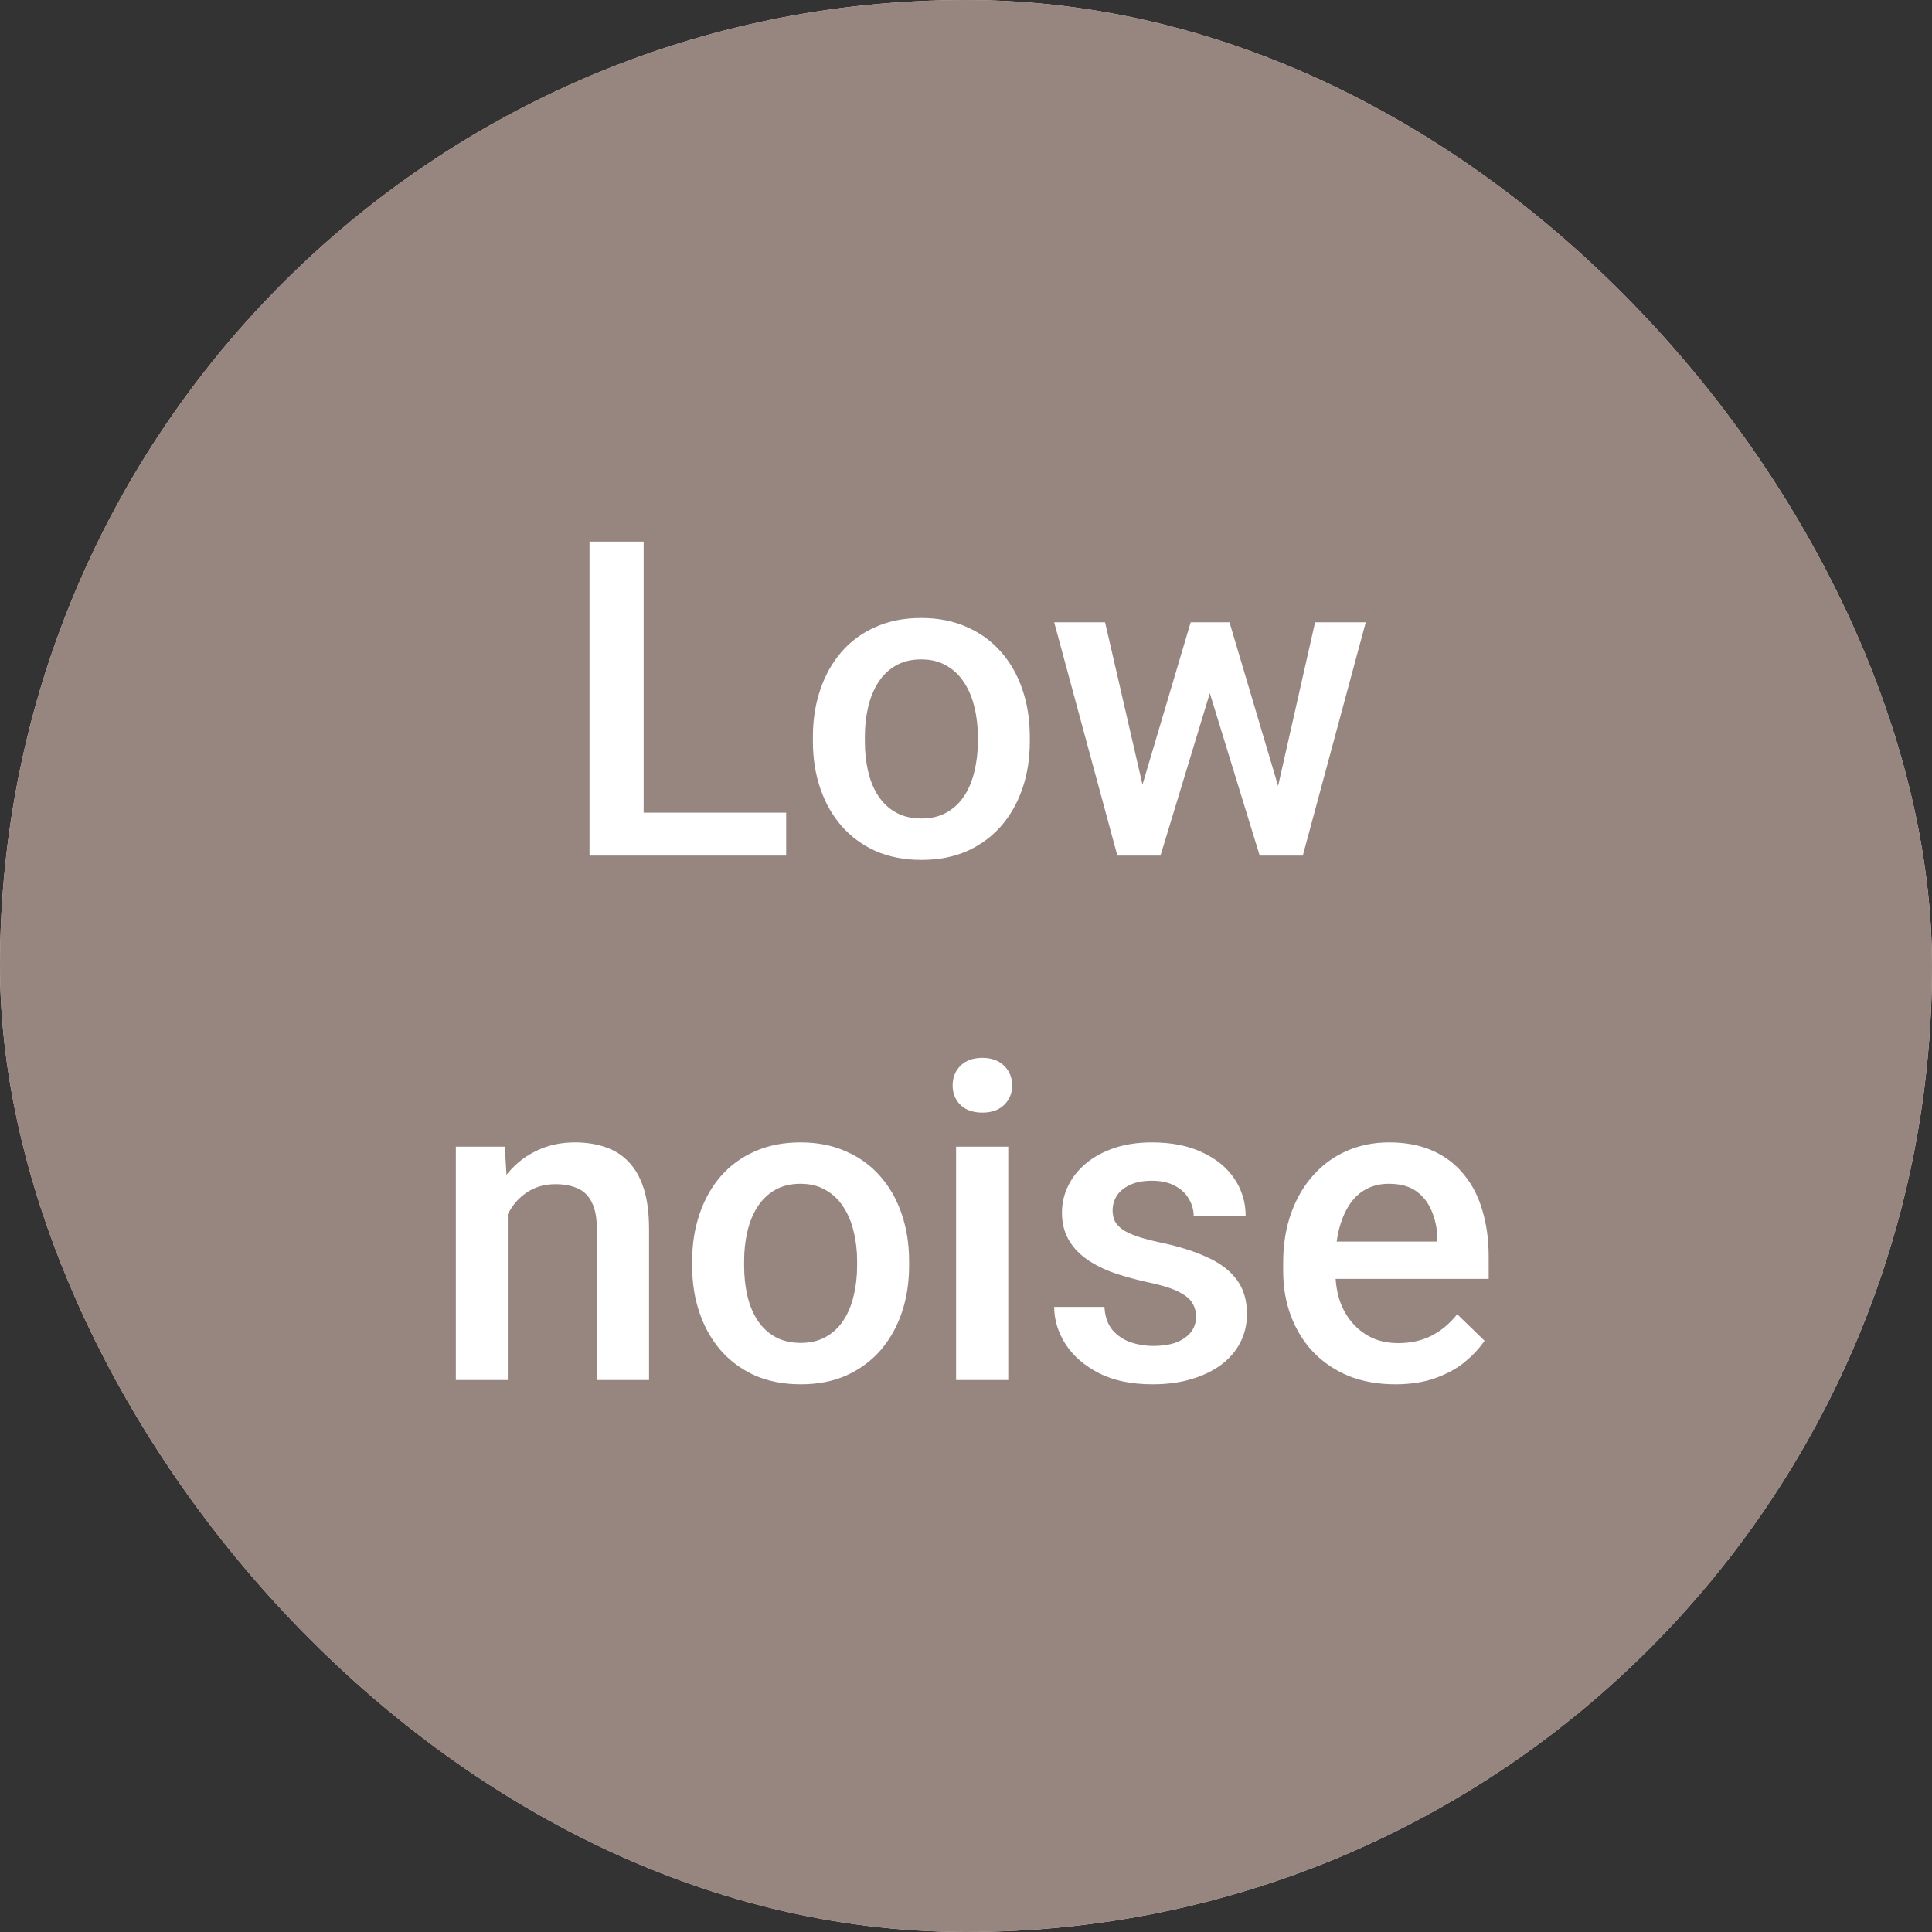
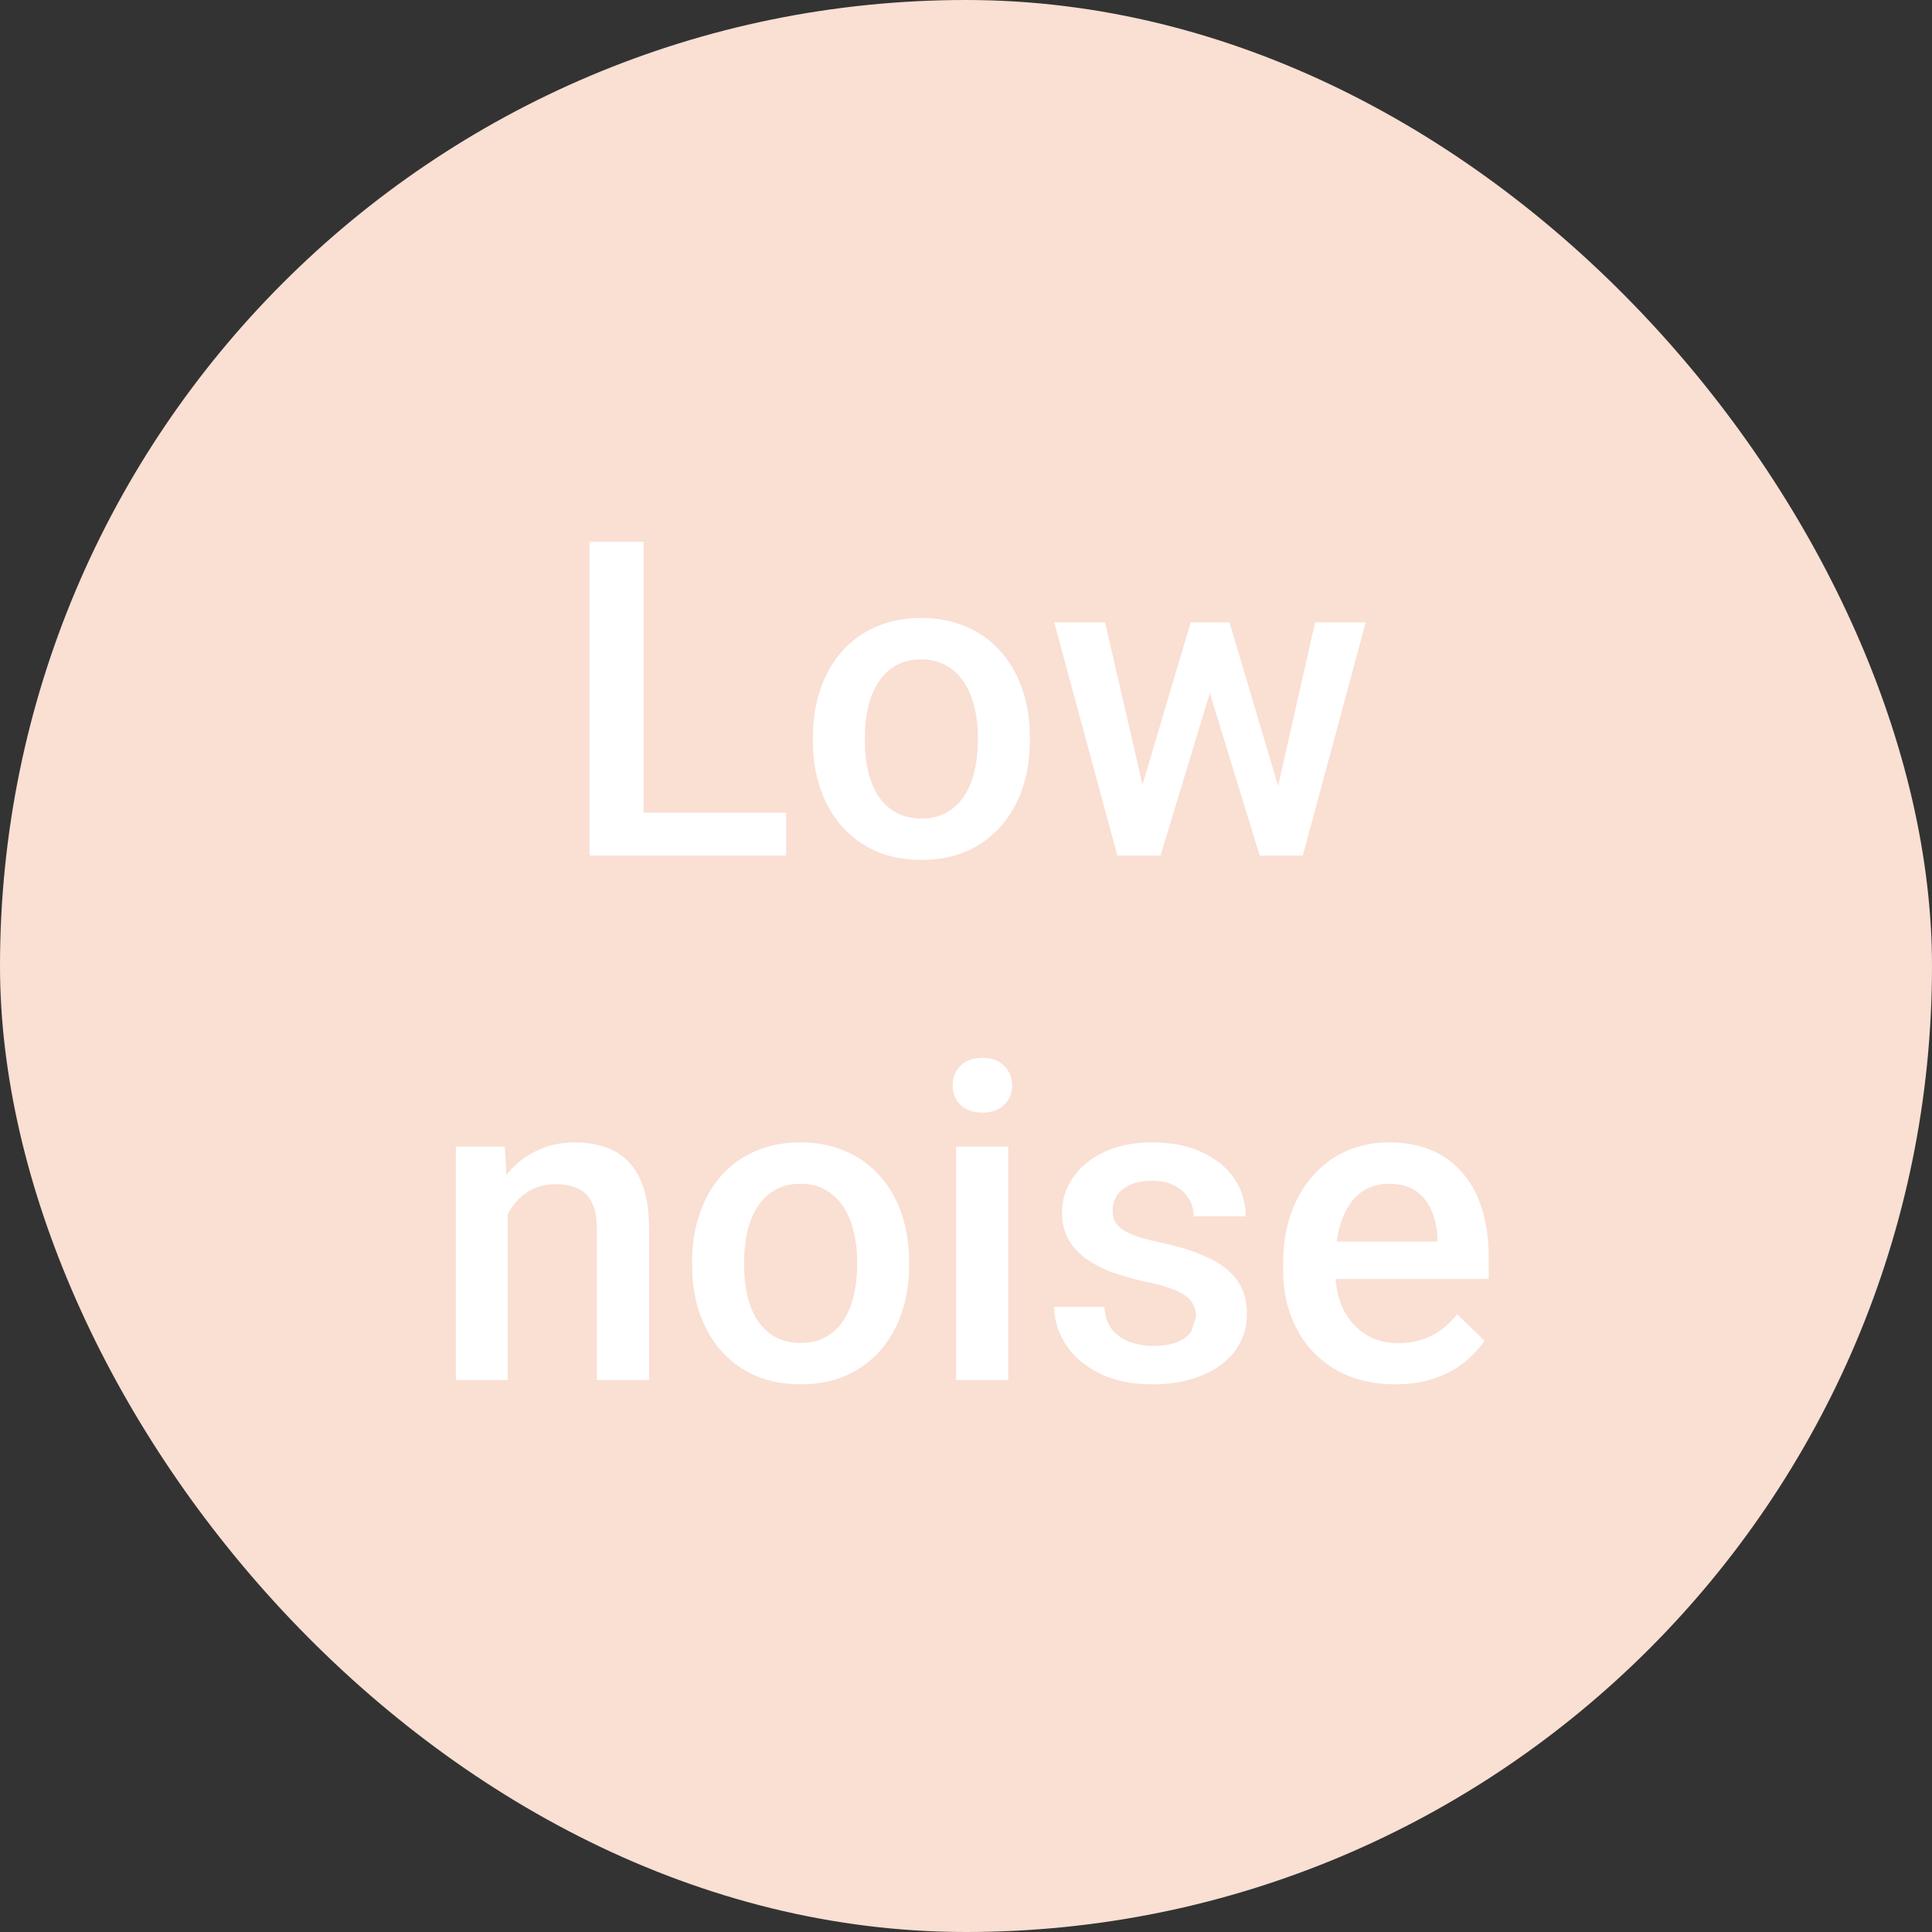
<svg xmlns="http://www.w3.org/2000/svg" width="70" height="70" viewBox="0 0 70 70" fill="none">
  <rect x="0" y="0" width="70" height="70" fill="#333333" stroke="none" />
  <rect width="70" height="70" rx="35" fill="#FADFD3" />
-   <rect width="70" height="70" rx="35" fill="#96867F" />
-   <path d="M28.484 29.445V31H22.773V29.445H28.484ZM23.32 19.625V31H21.359V19.625H23.32ZM29.453 26.867V26.688C29.453 26.078 29.542 25.513 29.719 24.992C29.896 24.466 30.151 24.01 30.484 23.625C30.823 23.234 31.234 22.932 31.719 22.719C32.208 22.5 32.76 22.391 33.375 22.391C33.995 22.391 34.547 22.5 35.031 22.719C35.521 22.932 35.935 23.234 36.273 23.625C36.612 24.01 36.87 24.466 37.047 24.992C37.224 25.513 37.312 26.078 37.312 26.688V26.867C37.312 27.477 37.224 28.042 37.047 28.562C36.87 29.083 36.612 29.539 36.273 29.93C35.935 30.315 35.523 30.617 35.039 30.836C34.555 31.049 34.005 31.156 33.391 31.156C32.771 31.156 32.216 31.049 31.727 30.836C31.242 30.617 30.831 30.315 30.492 29.93C30.154 29.539 29.896 29.083 29.719 28.562C29.542 28.042 29.453 27.477 29.453 26.867ZM31.336 26.688V26.867C31.336 27.247 31.375 27.607 31.453 27.945C31.531 28.284 31.654 28.581 31.82 28.836C31.987 29.091 32.2 29.292 32.461 29.438C32.721 29.583 33.031 29.656 33.391 29.656C33.74 29.656 34.042 29.583 34.297 29.438C34.557 29.292 34.771 29.091 34.938 28.836C35.104 28.581 35.227 28.284 35.305 27.945C35.388 27.607 35.43 27.247 35.43 26.867V26.688C35.43 26.312 35.388 25.958 35.305 25.625C35.227 25.287 35.102 24.987 34.93 24.727C34.763 24.466 34.55 24.263 34.289 24.117C34.034 23.966 33.729 23.891 33.375 23.891C33.021 23.891 32.714 23.966 32.453 24.117C32.198 24.263 31.987 24.466 31.82 24.727C31.654 24.987 31.531 25.287 31.453 25.625C31.375 25.958 31.336 26.312 31.336 26.688ZM41.188 29.125L43.141 22.547H44.344L44.016 24.516L42.047 31H40.969L41.188 29.125ZM40.039 22.547L41.562 29.156L41.688 31H40.484L38.195 22.547H40.039ZM46.172 29.078L47.648 22.547H49.484L47.203 31H46L46.172 29.078ZM44.547 22.547L46.477 29.047L46.719 31H45.641L43.648 24.508L43.32 22.547H44.547ZM18.398 43.352V50H16.516V41.547H18.289L18.398 43.352ZM18.062 45.461L17.453 45.453C17.458 44.854 17.542 44.305 17.703 43.805C17.87 43.305 18.099 42.875 18.391 42.516C18.688 42.156 19.042 41.88 19.453 41.688C19.865 41.49 20.323 41.391 20.828 41.391C21.234 41.391 21.602 41.448 21.93 41.562C22.263 41.672 22.547 41.852 22.781 42.102C23.021 42.352 23.203 42.677 23.328 43.078C23.453 43.474 23.516 43.961 23.516 44.539V50H21.625V44.531C21.625 44.125 21.565 43.805 21.445 43.57C21.331 43.331 21.162 43.161 20.938 43.062C20.719 42.958 20.445 42.906 20.117 42.906C19.794 42.906 19.505 42.974 19.25 43.109C18.995 43.245 18.779 43.43 18.602 43.664C18.43 43.898 18.297 44.169 18.203 44.477C18.109 44.784 18.062 45.112 18.062 45.461ZM25.078 45.867V45.688C25.078 45.078 25.167 44.513 25.344 43.992C25.521 43.466 25.776 43.01 26.109 42.625C26.448 42.234 26.859 41.932 27.344 41.719C27.833 41.5 28.385 41.391 29 41.391C29.62 41.391 30.172 41.5 30.656 41.719C31.146 41.932 31.56 42.234 31.898 42.625C32.237 43.01 32.495 43.466 32.672 43.992C32.849 44.513 32.938 45.078 32.938 45.688V45.867C32.938 46.477 32.849 47.042 32.672 47.562C32.495 48.083 32.237 48.539 31.898 48.93C31.56 49.315 31.148 49.617 30.664 49.836C30.18 50.05 29.63 50.156 29.016 50.156C28.396 50.156 27.841 50.05 27.352 49.836C26.867 49.617 26.456 49.315 26.117 48.93C25.779 48.539 25.521 48.083 25.344 47.562C25.167 47.042 25.078 46.477 25.078 45.867ZM26.961 45.688V45.867C26.961 46.247 27 46.607 27.078 46.945C27.156 47.284 27.279 47.581 27.445 47.836C27.612 48.091 27.826 48.292 28.086 48.438C28.346 48.583 28.656 48.656 29.016 48.656C29.365 48.656 29.667 48.583 29.922 48.438C30.182 48.292 30.396 48.091 30.562 47.836C30.729 47.581 30.852 47.284 30.93 46.945C31.013 46.607 31.055 46.247 31.055 45.867V45.688C31.055 45.312 31.013 44.958 30.93 44.625C30.852 44.286 30.727 43.987 30.555 43.727C30.388 43.466 30.174 43.263 29.914 43.117C29.659 42.966 29.354 42.891 29 42.891C28.646 42.891 28.338 42.966 28.078 43.117C27.823 43.263 27.612 43.466 27.445 43.727C27.279 43.987 27.156 44.286 27.078 44.625C27 44.958 26.961 45.312 26.961 45.688ZM36.531 41.547V50H34.641V41.547H36.531ZM34.516 39.328C34.516 39.042 34.609 38.805 34.797 38.617C34.99 38.425 35.255 38.328 35.594 38.328C35.927 38.328 36.19 38.425 36.383 38.617C36.575 38.805 36.672 39.042 36.672 39.328C36.672 39.609 36.575 39.844 36.383 40.031C36.19 40.219 35.927 40.312 35.594 40.312C35.255 40.312 34.99 40.219 34.797 40.031C34.609 39.844 34.516 39.609 34.516 39.328ZM43.336 47.711C43.336 47.523 43.289 47.354 43.195 47.203C43.102 47.047 42.922 46.906 42.656 46.781C42.396 46.656 42.01 46.542 41.5 46.438C41.052 46.339 40.641 46.221 40.266 46.086C39.896 45.945 39.578 45.776 39.312 45.578C39.047 45.38 38.841 45.146 38.695 44.875C38.55 44.604 38.477 44.292 38.477 43.938C38.477 43.594 38.552 43.268 38.703 42.961C38.854 42.654 39.07 42.383 39.352 42.148C39.633 41.914 39.974 41.729 40.375 41.594C40.781 41.458 41.234 41.391 41.734 41.391C42.443 41.391 43.05 41.51 43.555 41.75C44.065 41.984 44.456 42.305 44.727 42.711C44.997 43.112 45.133 43.565 45.133 44.07H43.25C43.25 43.846 43.193 43.638 43.078 43.445C42.969 43.247 42.802 43.089 42.578 42.969C42.354 42.844 42.073 42.781 41.734 42.781C41.411 42.781 41.143 42.833 40.93 42.938C40.721 43.036 40.565 43.167 40.461 43.328C40.362 43.49 40.312 43.667 40.312 43.859C40.312 44 40.339 44.128 40.391 44.242C40.448 44.352 40.542 44.453 40.672 44.547C40.802 44.635 40.979 44.719 41.203 44.797C41.432 44.875 41.719 44.95 42.062 45.023C42.708 45.159 43.263 45.333 43.727 45.547C44.195 45.755 44.555 46.026 44.805 46.359C45.055 46.688 45.18 47.104 45.18 47.609C45.18 47.984 45.099 48.328 44.938 48.641C44.781 48.948 44.552 49.216 44.25 49.445C43.948 49.669 43.586 49.844 43.164 49.969C42.747 50.094 42.279 50.156 41.758 50.156C40.992 50.156 40.344 50.021 39.812 49.75C39.281 49.474 38.878 49.122 38.602 48.695C38.331 48.263 38.195 47.815 38.195 47.352H40.016C40.036 47.7 40.133 47.979 40.305 48.188C40.482 48.391 40.7 48.539 40.961 48.633C41.227 48.721 41.5 48.766 41.781 48.766C42.12 48.766 42.404 48.721 42.633 48.633C42.862 48.539 43.036 48.414 43.156 48.258C43.276 48.096 43.336 47.914 43.336 47.711ZM50.555 50.156C49.93 50.156 49.365 50.055 48.859 49.852C48.359 49.643 47.932 49.354 47.578 48.984C47.229 48.615 46.961 48.18 46.773 47.68C46.586 47.18 46.492 46.641 46.492 46.062V45.75C46.492 45.089 46.589 44.49 46.781 43.953C46.974 43.417 47.242 42.958 47.586 42.578C47.93 42.193 48.336 41.898 48.805 41.695C49.273 41.492 49.781 41.391 50.328 41.391C50.932 41.391 51.461 41.492 51.914 41.695C52.367 41.898 52.742 42.185 53.039 42.555C53.341 42.919 53.565 43.354 53.711 43.859C53.862 44.365 53.938 44.922 53.938 45.531V46.336H47.406V44.984H52.078V44.836C52.068 44.497 52 44.18 51.875 43.883C51.755 43.586 51.57 43.346 51.32 43.164C51.07 42.982 50.737 42.891 50.32 42.891C50.008 42.891 49.729 42.958 49.484 43.094C49.245 43.224 49.044 43.414 48.883 43.664C48.721 43.914 48.596 44.216 48.508 44.57C48.425 44.919 48.383 45.312 48.383 45.75V46.062C48.383 46.432 48.432 46.776 48.531 47.094C48.635 47.406 48.786 47.68 48.984 47.914C49.182 48.148 49.422 48.333 49.703 48.469C49.984 48.599 50.305 48.664 50.664 48.664C51.117 48.664 51.521 48.573 51.875 48.391C52.229 48.208 52.536 47.95 52.797 47.617L53.789 48.578C53.607 48.844 53.37 49.099 53.078 49.344C52.786 49.583 52.43 49.779 52.008 49.93C51.591 50.081 51.107 50.156 50.555 50.156Z" fill="white" />
+   <path d="M28.484 29.445V31H22.773V29.445H28.484ZM23.32 19.625V31H21.359V19.625H23.32ZM29.453 26.867V26.688C29.453 26.078 29.542 25.513 29.719 24.992C29.896 24.466 30.151 24.01 30.484 23.625C30.823 23.234 31.234 22.932 31.719 22.719C32.208 22.5 32.76 22.391 33.375 22.391C33.995 22.391 34.547 22.5 35.031 22.719C35.521 22.932 35.935 23.234 36.273 23.625C36.612 24.01 36.87 24.466 37.047 24.992C37.224 25.513 37.312 26.078 37.312 26.688V26.867C37.312 27.477 37.224 28.042 37.047 28.562C36.87 29.083 36.612 29.539 36.273 29.93C35.935 30.315 35.523 30.617 35.039 30.836C34.555 31.049 34.005 31.156 33.391 31.156C32.771 31.156 32.216 31.049 31.727 30.836C31.242 30.617 30.831 30.315 30.492 29.93C30.154 29.539 29.896 29.083 29.719 28.562C29.542 28.042 29.453 27.477 29.453 26.867ZM31.336 26.688V26.867C31.336 27.247 31.375 27.607 31.453 27.945C31.531 28.284 31.654 28.581 31.82 28.836C31.987 29.091 32.2 29.292 32.461 29.438C32.721 29.583 33.031 29.656 33.391 29.656C33.74 29.656 34.042 29.583 34.297 29.438C34.557 29.292 34.771 29.091 34.938 28.836C35.104 28.581 35.227 28.284 35.305 27.945C35.388 27.607 35.43 27.247 35.43 26.867V26.688C35.43 26.312 35.388 25.958 35.305 25.625C35.227 25.287 35.102 24.987 34.93 24.727C34.763 24.466 34.55 24.263 34.289 24.117C34.034 23.966 33.729 23.891 33.375 23.891C33.021 23.891 32.714 23.966 32.453 24.117C32.198 24.263 31.987 24.466 31.82 24.727C31.654 24.987 31.531 25.287 31.453 25.625C31.375 25.958 31.336 26.312 31.336 26.688ZM41.188 29.125L43.141 22.547H44.344L44.016 24.516L42.047 31H40.969L41.188 29.125ZM40.039 22.547L41.562 29.156L41.688 31H40.484L38.195 22.547H40.039ZM46.172 29.078L47.648 22.547H49.484L47.203 31H46L46.172 29.078ZM44.547 22.547L46.477 29.047L46.719 31H45.641L43.648 24.508L43.32 22.547H44.547ZM18.398 43.352V50H16.516V41.547H18.289L18.398 43.352ZM18.062 45.461L17.453 45.453C17.458 44.854 17.542 44.305 17.703 43.805C17.87 43.305 18.099 42.875 18.391 42.516C18.688 42.156 19.042 41.88 19.453 41.688C19.865 41.49 20.323 41.391 20.828 41.391C21.234 41.391 21.602 41.448 21.93 41.562C22.263 41.672 22.547 41.852 22.781 42.102C23.021 42.352 23.203 42.677 23.328 43.078C23.453 43.474 23.516 43.961 23.516 44.539V50H21.625V44.531C21.625 44.125 21.565 43.805 21.445 43.57C21.331 43.331 21.162 43.161 20.938 43.062C20.719 42.958 20.445 42.906 20.117 42.906C19.794 42.906 19.505 42.974 19.25 43.109C18.995 43.245 18.779 43.43 18.602 43.664C18.43 43.898 18.297 44.169 18.203 44.477C18.109 44.784 18.062 45.112 18.062 45.461ZM25.078 45.867V45.688C25.078 45.078 25.167 44.513 25.344 43.992C25.521 43.466 25.776 43.01 26.109 42.625C26.448 42.234 26.859 41.932 27.344 41.719C27.833 41.5 28.385 41.391 29 41.391C29.62 41.391 30.172 41.5 30.656 41.719C31.146 41.932 31.56 42.234 31.898 42.625C32.237 43.01 32.495 43.466 32.672 43.992C32.849 44.513 32.938 45.078 32.938 45.688V45.867C32.938 46.477 32.849 47.042 32.672 47.562C32.495 48.083 32.237 48.539 31.898 48.93C31.56 49.315 31.148 49.617 30.664 49.836C30.18 50.05 29.63 50.156 29.016 50.156C28.396 50.156 27.841 50.05 27.352 49.836C26.867 49.617 26.456 49.315 26.117 48.93C25.779 48.539 25.521 48.083 25.344 47.562C25.167 47.042 25.078 46.477 25.078 45.867ZM26.961 45.688V45.867C26.961 46.247 27 46.607 27.078 46.945C27.156 47.284 27.279 47.581 27.445 47.836C27.612 48.091 27.826 48.292 28.086 48.438C28.346 48.583 28.656 48.656 29.016 48.656C29.365 48.656 29.667 48.583 29.922 48.438C30.182 48.292 30.396 48.091 30.562 47.836C30.729 47.581 30.852 47.284 30.93 46.945C31.013 46.607 31.055 46.247 31.055 45.867V45.688C31.055 45.312 31.013 44.958 30.93 44.625C30.852 44.286 30.727 43.987 30.555 43.727C30.388 43.466 30.174 43.263 29.914 43.117C29.659 42.966 29.354 42.891 29 42.891C28.646 42.891 28.338 42.966 28.078 43.117C27.823 43.263 27.612 43.466 27.445 43.727C27.279 43.987 27.156 44.286 27.078 44.625C27 44.958 26.961 45.312 26.961 45.688ZM36.531 41.547V50H34.641V41.547H36.531ZM34.516 39.328C34.516 39.042 34.609 38.805 34.797 38.617C34.99 38.425 35.255 38.328 35.594 38.328C35.927 38.328 36.19 38.425 36.383 38.617C36.575 38.805 36.672 39.042 36.672 39.328C36.672 39.609 36.575 39.844 36.383 40.031C36.19 40.219 35.927 40.312 35.594 40.312C35.255 40.312 34.99 40.219 34.797 40.031C34.609 39.844 34.516 39.609 34.516 39.328ZM43.336 47.711C43.336 47.523 43.289 47.354 43.195 47.203C43.102 47.047 42.922 46.906 42.656 46.781C42.396 46.656 42.01 46.542 41.5 46.438C41.052 46.339 40.641 46.221 40.266 46.086C39.896 45.945 39.578 45.776 39.312 45.578C39.047 45.38 38.841 45.146 38.695 44.875C38.55 44.604 38.477 44.292 38.477 43.938C38.477 43.594 38.552 43.268 38.703 42.961C38.854 42.654 39.07 42.383 39.352 42.148C39.633 41.914 39.974 41.729 40.375 41.594C40.781 41.458 41.234 41.391 41.734 41.391C42.443 41.391 43.05 41.51 43.555 41.75C44.065 41.984 44.456 42.305 44.727 42.711C44.997 43.112 45.133 43.565 45.133 44.07H43.25C43.25 43.846 43.193 43.638 43.078 43.445C42.969 43.247 42.802 43.089 42.578 42.969C42.354 42.844 42.073 42.781 41.734 42.781C41.411 42.781 41.143 42.833 40.93 42.938C40.721 43.036 40.565 43.167 40.461 43.328C40.362 43.49 40.312 43.667 40.312 43.859C40.312 44 40.339 44.128 40.391 44.242C40.448 44.352 40.542 44.453 40.672 44.547C40.802 44.635 40.979 44.719 41.203 44.797C41.432 44.875 41.719 44.95 42.062 45.023C42.708 45.159 43.263 45.333 43.727 45.547C44.195 45.755 44.555 46.026 44.805 46.359C45.055 46.688 45.18 47.104 45.18 47.609C45.18 47.984 45.099 48.328 44.938 48.641C44.781 48.948 44.552 49.216 44.25 49.445C43.948 49.669 43.586 49.844 43.164 49.969C42.747 50.094 42.279 50.156 41.758 50.156C40.992 50.156 40.344 50.021 39.812 49.75C39.281 49.474 38.878 49.122 38.602 48.695C38.331 48.263 38.195 47.815 38.195 47.352H40.016C40.036 47.7 40.133 47.979 40.305 48.188C40.482 48.391 40.7 48.539 40.961 48.633C41.227 48.721 41.5 48.766 41.781 48.766C42.12 48.766 42.404 48.721 42.633 48.633C42.862 48.539 43.036 48.414 43.156 48.258ZM50.555 50.156C49.93 50.156 49.365 50.055 48.859 49.852C48.359 49.643 47.932 49.354 47.578 48.984C47.229 48.615 46.961 48.18 46.773 47.68C46.586 47.18 46.492 46.641 46.492 46.062V45.75C46.492 45.089 46.589 44.49 46.781 43.953C46.974 43.417 47.242 42.958 47.586 42.578C47.93 42.193 48.336 41.898 48.805 41.695C49.273 41.492 49.781 41.391 50.328 41.391C50.932 41.391 51.461 41.492 51.914 41.695C52.367 41.898 52.742 42.185 53.039 42.555C53.341 42.919 53.565 43.354 53.711 43.859C53.862 44.365 53.938 44.922 53.938 45.531V46.336H47.406V44.984H52.078V44.836C52.068 44.497 52 44.18 51.875 43.883C51.755 43.586 51.57 43.346 51.32 43.164C51.07 42.982 50.737 42.891 50.32 42.891C50.008 42.891 49.729 42.958 49.484 43.094C49.245 43.224 49.044 43.414 48.883 43.664C48.721 43.914 48.596 44.216 48.508 44.57C48.425 44.919 48.383 45.312 48.383 45.75V46.062C48.383 46.432 48.432 46.776 48.531 47.094C48.635 47.406 48.786 47.68 48.984 47.914C49.182 48.148 49.422 48.333 49.703 48.469C49.984 48.599 50.305 48.664 50.664 48.664C51.117 48.664 51.521 48.573 51.875 48.391C52.229 48.208 52.536 47.95 52.797 47.617L53.789 48.578C53.607 48.844 53.37 49.099 53.078 49.344C52.786 49.583 52.43 49.779 52.008 49.93C51.591 50.081 51.107 50.156 50.555 50.156Z" fill="white" />
</svg>